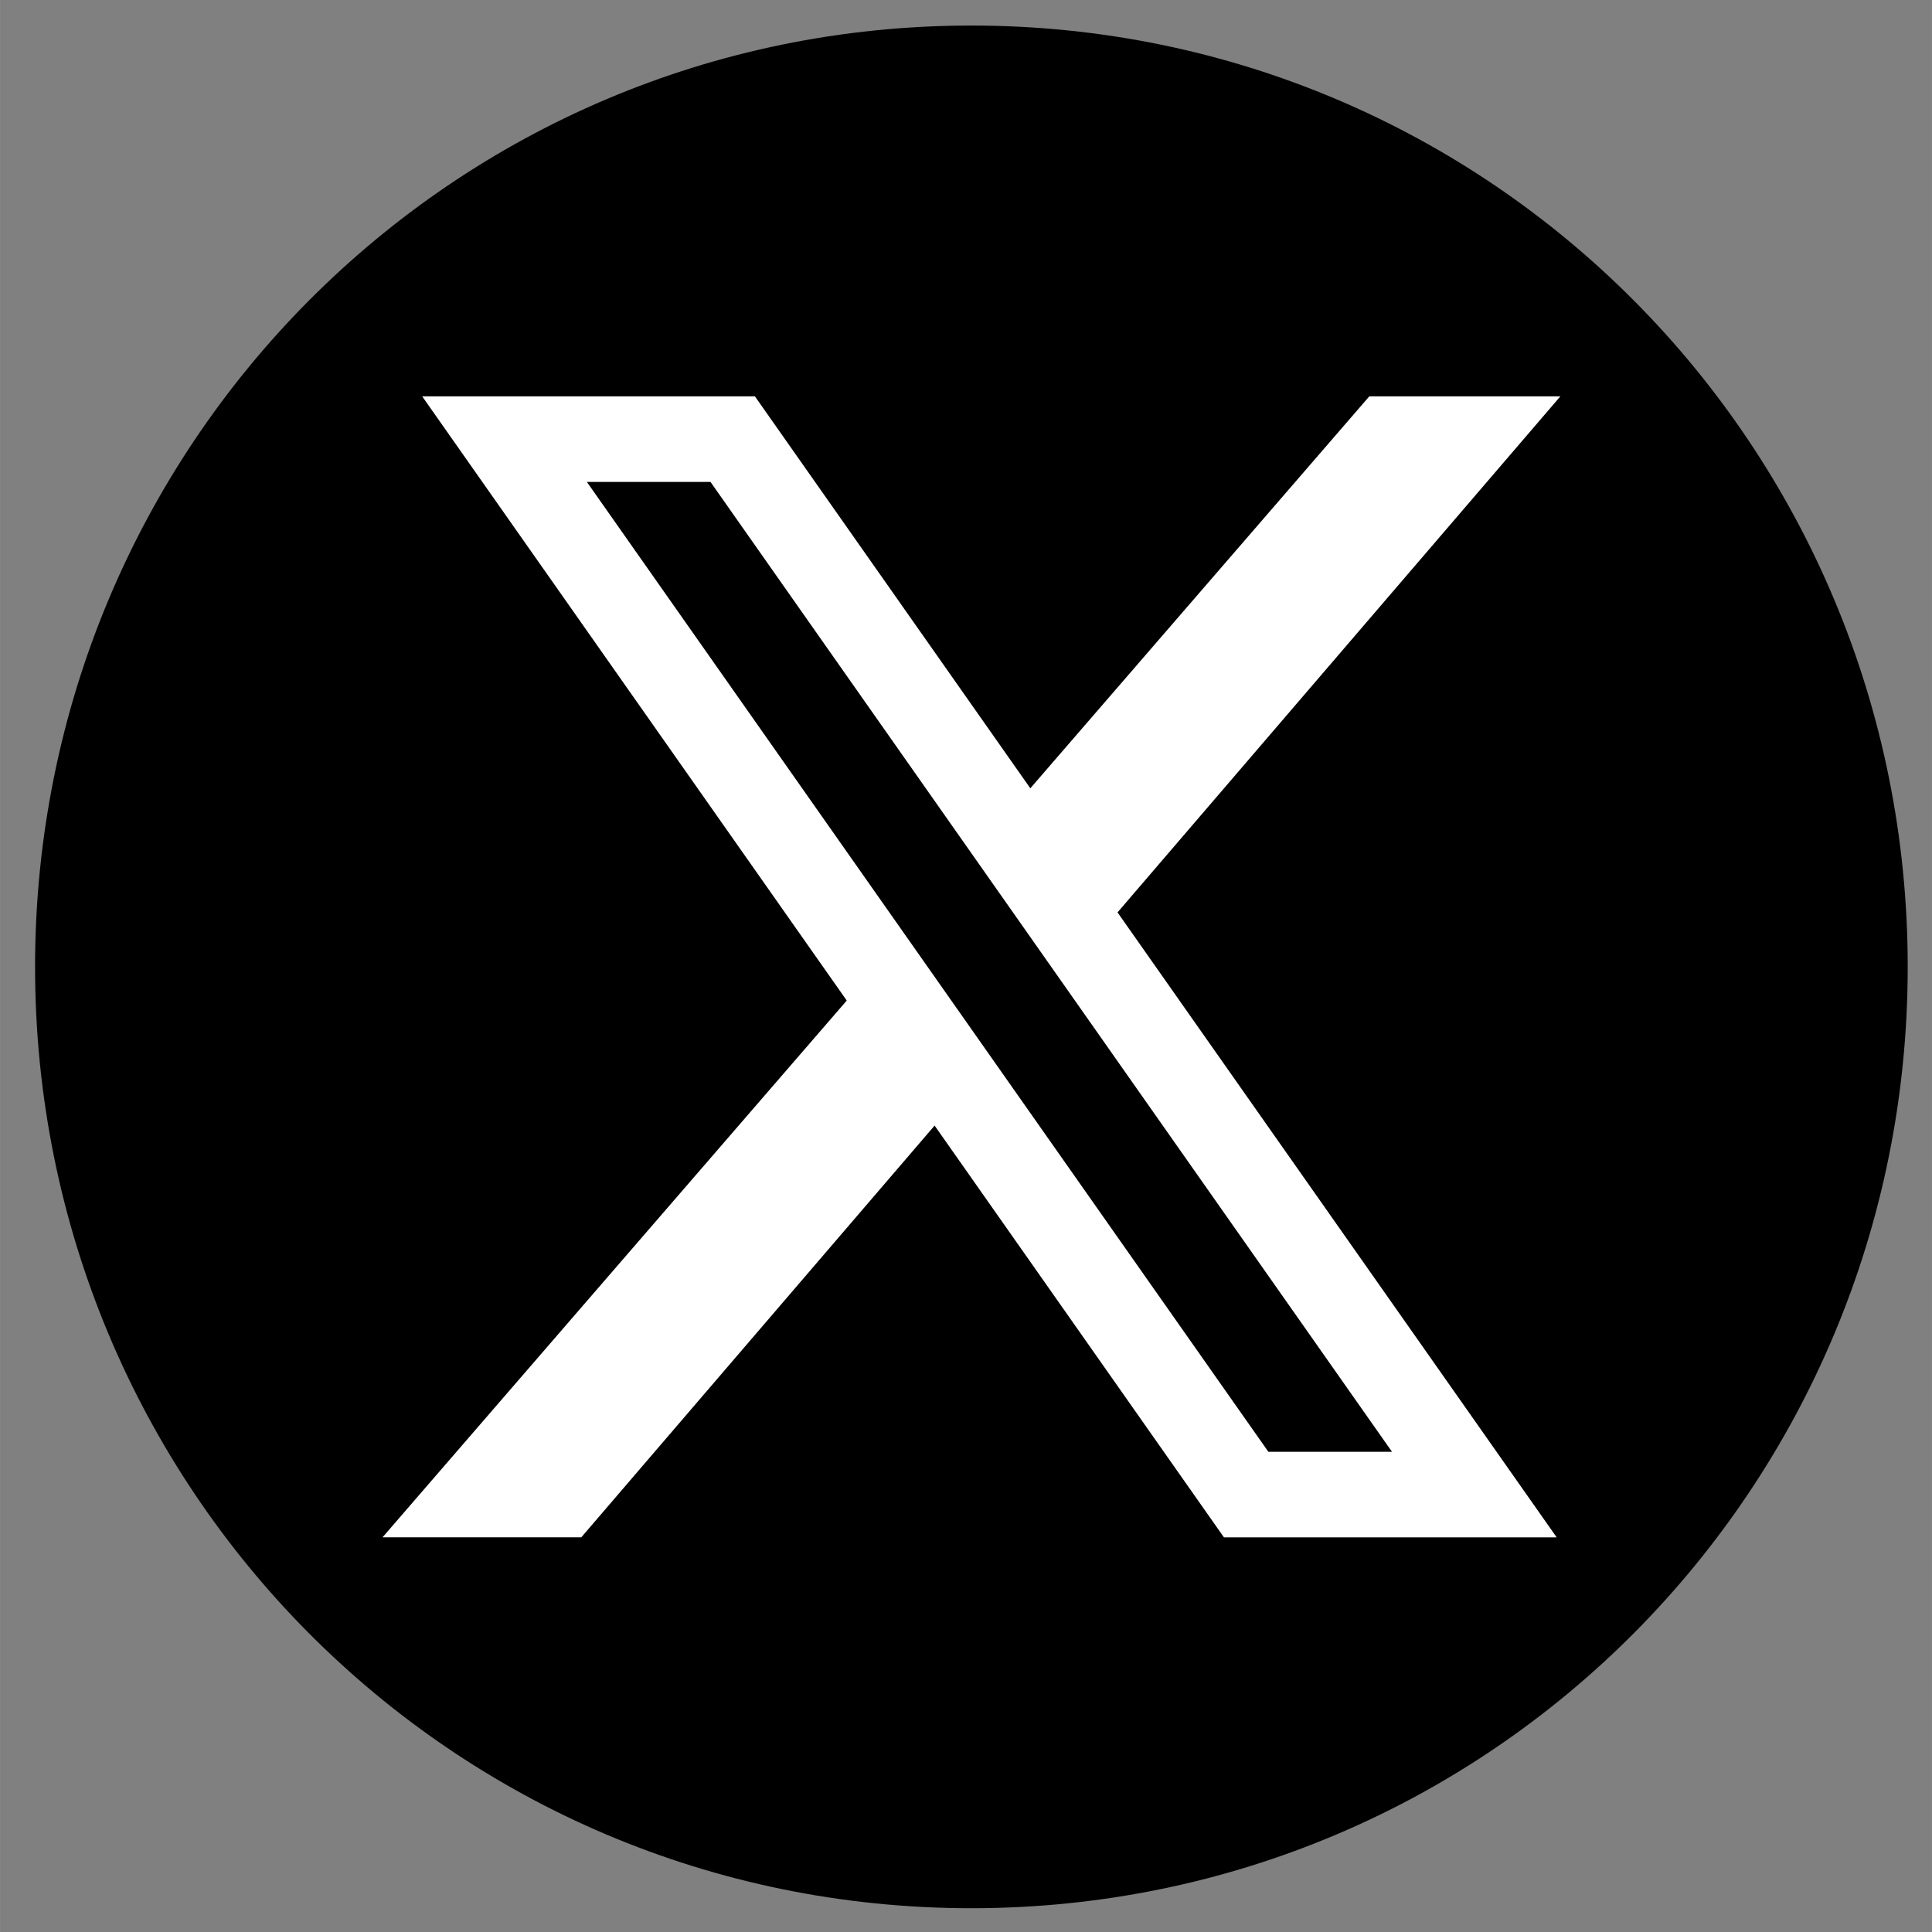
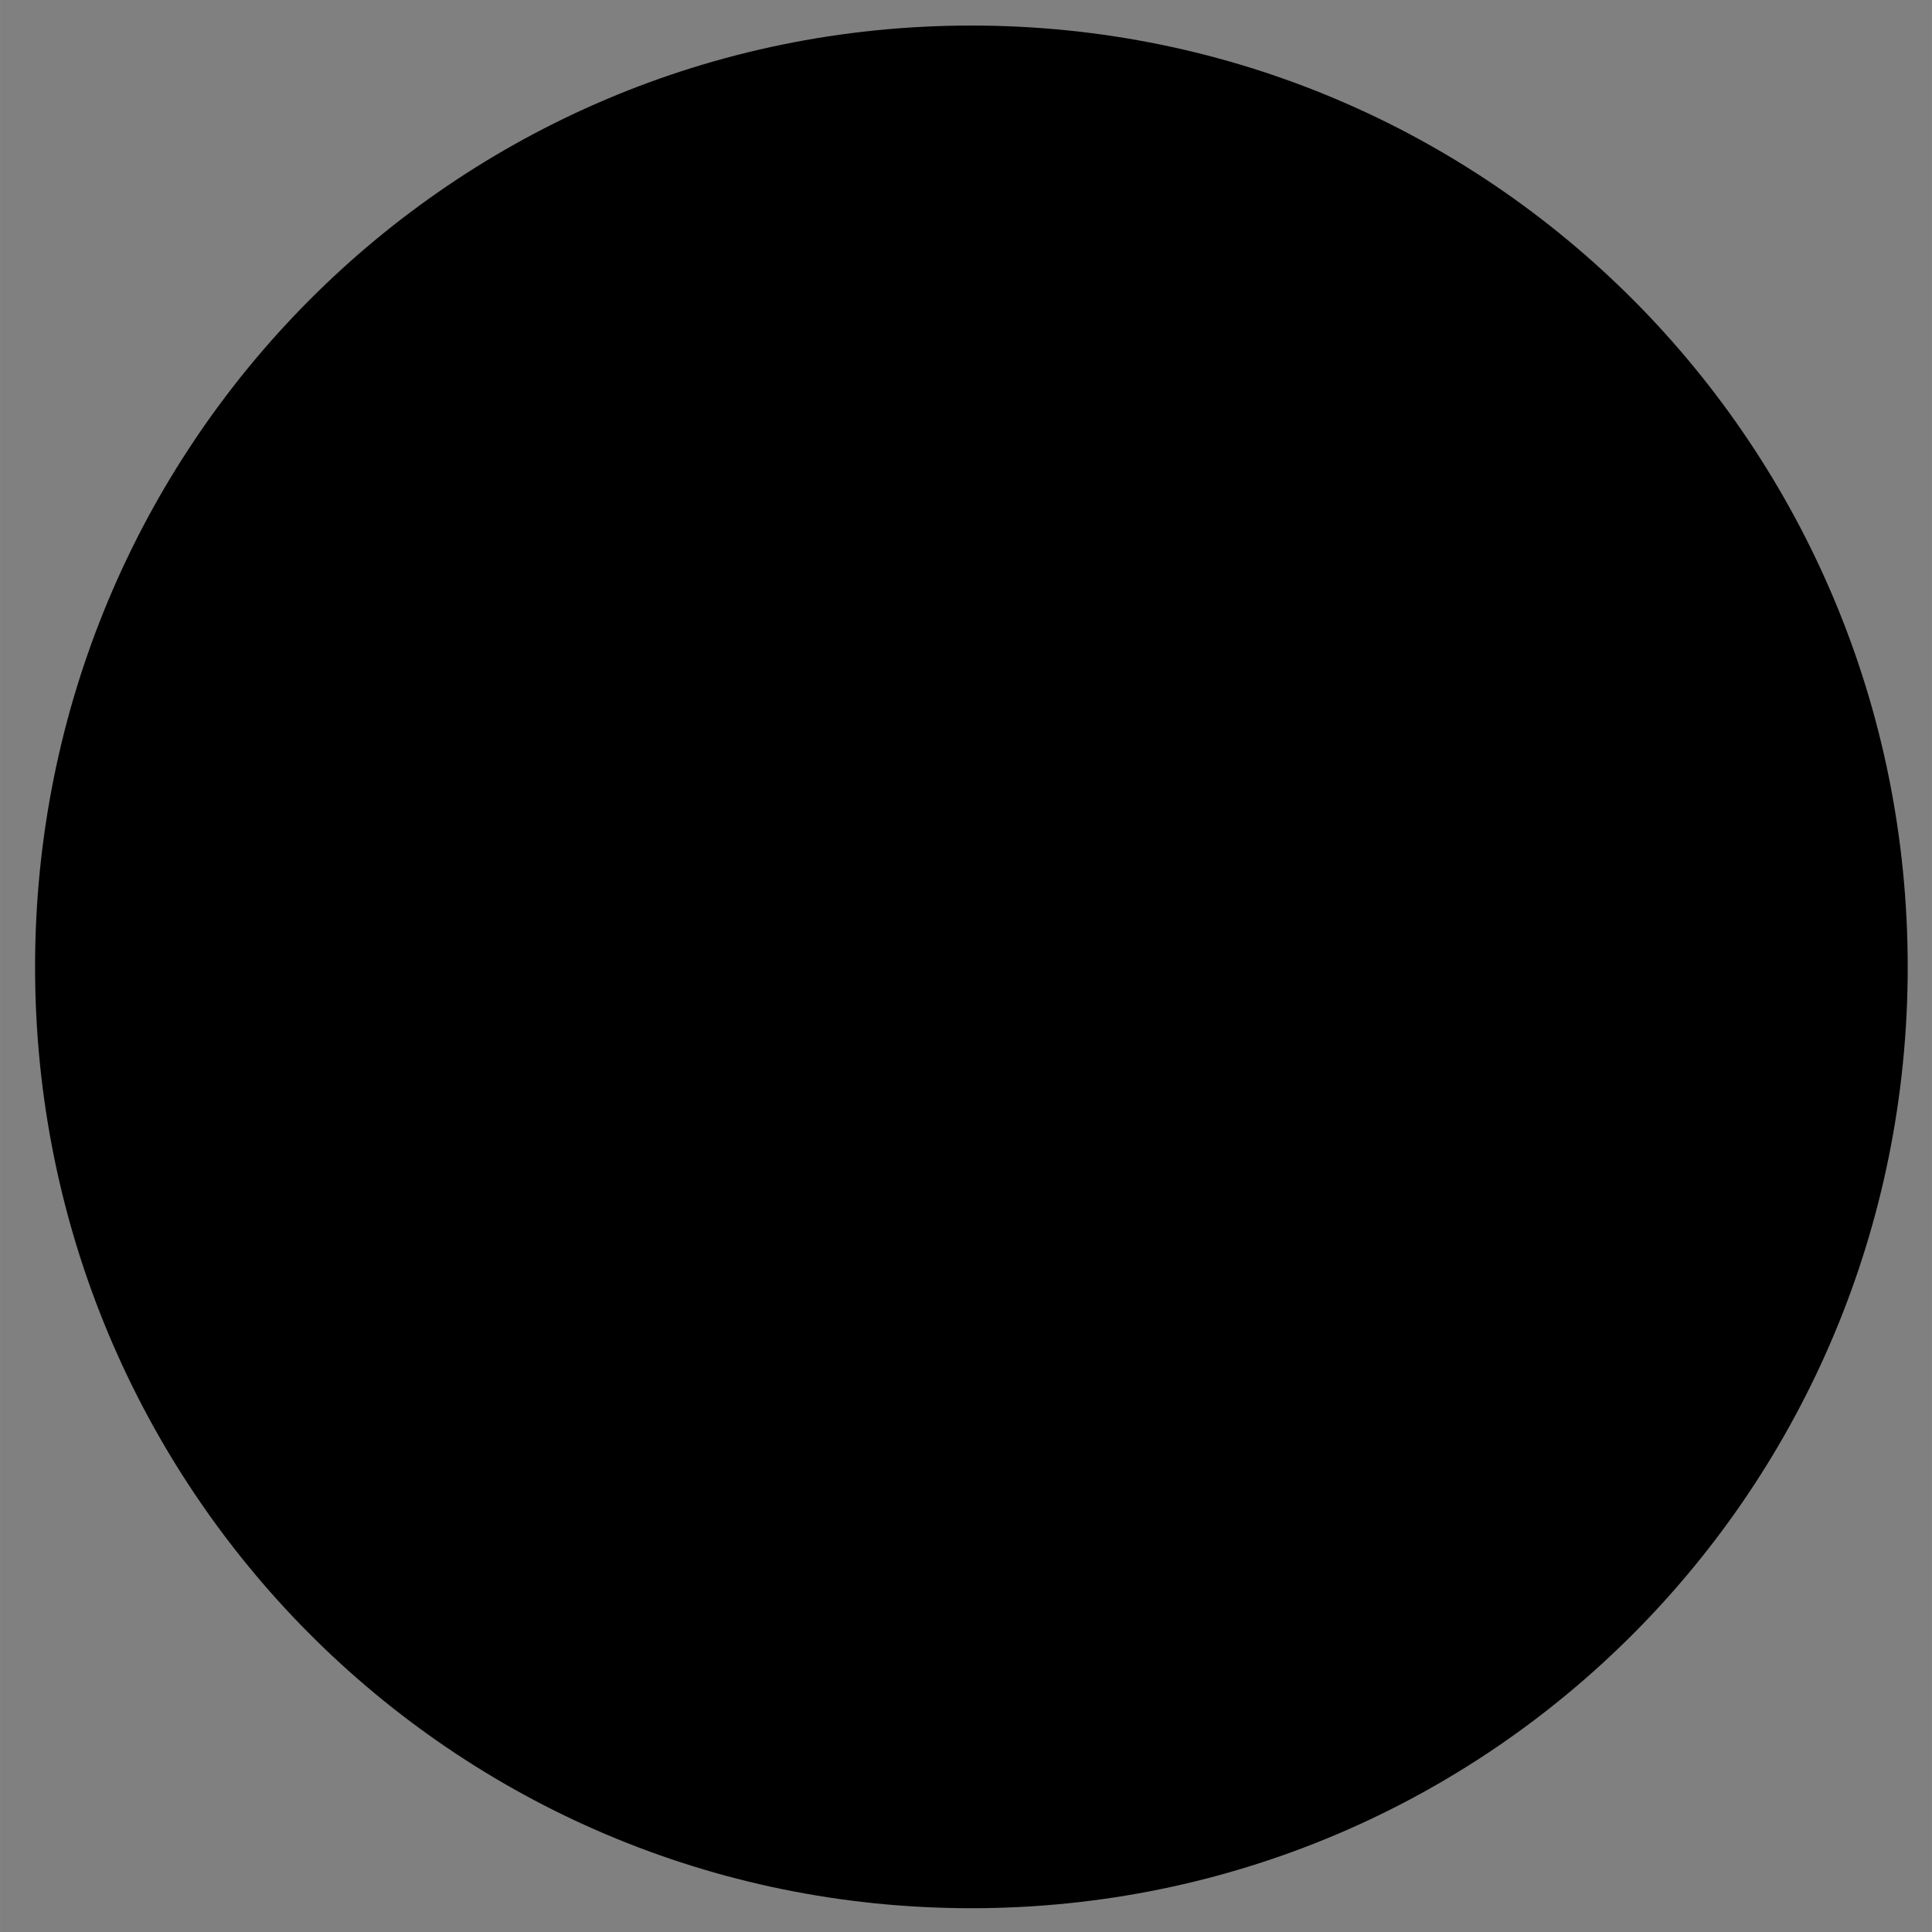
<svg xmlns="http://www.w3.org/2000/svg" xmlns:ns1="http://www.inkscape.org/namespaces/inkscape" xmlns:ns2="http://sodipodi.sourceforge.net/DTD/sodipodi-0.dtd" width="150" height="150" viewBox="0 0 39.687 39.688" version="1.1" id="svg220" ns1:version="1.1.1 (3bf5ae0d25, 2021-09-20)" ns2:docname="x-2.svg">
  <rect x="0" y="0" width="39.687" height="39.688" fill="#808080" stroke="none" />
  <ns2:namedview id="namedview222" pagecolor="#505050" bordercolor="#eeeeee" borderopacity="1" ns1:pageshadow="0" ns1:pageopacity="0" ns1:pagecheckerboard="0" ns1:document-units="mm" showgrid="false" units="px" ns1:zoom="3.2819374" ns1:cx="96.132243" ns1:cy="92.475866" ns1:window-width="1680" ns1:window-height="987" ns1:window-x="-8" ns1:window-y="-8" ns1:window-maximized="1" ns1:current-layer="g394" />
  <defs id="defs217">
    <pattern id="EMFhbasepattern" patternUnits="userSpaceOnUse" width="6" height="6" x="0" y="0" />
  </defs>
  <g ns1:label="Capa 1" ns1:groupmode="layer" id="layer1">
    <g id="g394" transform="matrix(1.661,0,0,1.661,-19.629,-34.906)">
      <path style="fill:#000000;fill-opacity:1;fill-rule:nonzero;stroke:none;stroke-width:0.268" d="m 35.411,32.973 c 0,6.438 -5.157,11.642 -11.58,11.642 -6.423,0 -11.58,-5.203 -11.58,-11.642 0,-6.438 5.157,-11.642 11.58,-11.642 6.423,0 11.58,5.203 11.58,11.642 z" id="path261" />
      <g id="g402" transform="translate(0.096,0.176)">
        <g id="g397">
-           <path style="fill:#ffffff;fill-opacity:1;fill-rule:nonzero;stroke:#ffffff;stroke-width:1.058px;stroke-linecap:butt;stroke-linejoin:miter;stroke-miterlimit:10;stroke-dasharray:none;stroke-opacity:1" d="m 28.898,26.27 h 0.97 L 18.667,39.323 h -1.058 z" id="path263" />
-         </g>
-         <path style="fill:#000000;fill-opacity:1;fill-rule:nonzero;stroke:#ffffff;stroke-width:1.058px;stroke-linecap:butt;stroke-linejoin:miter;stroke-miterlimit:10;stroke-dasharray:none;stroke-opacity:1" d="m 17.961,26.27 h 2.822 l 9.172,13.053 h -2.822 z" id="path265" />
+           </g>
      </g>
    </g>
  </g>
</svg>